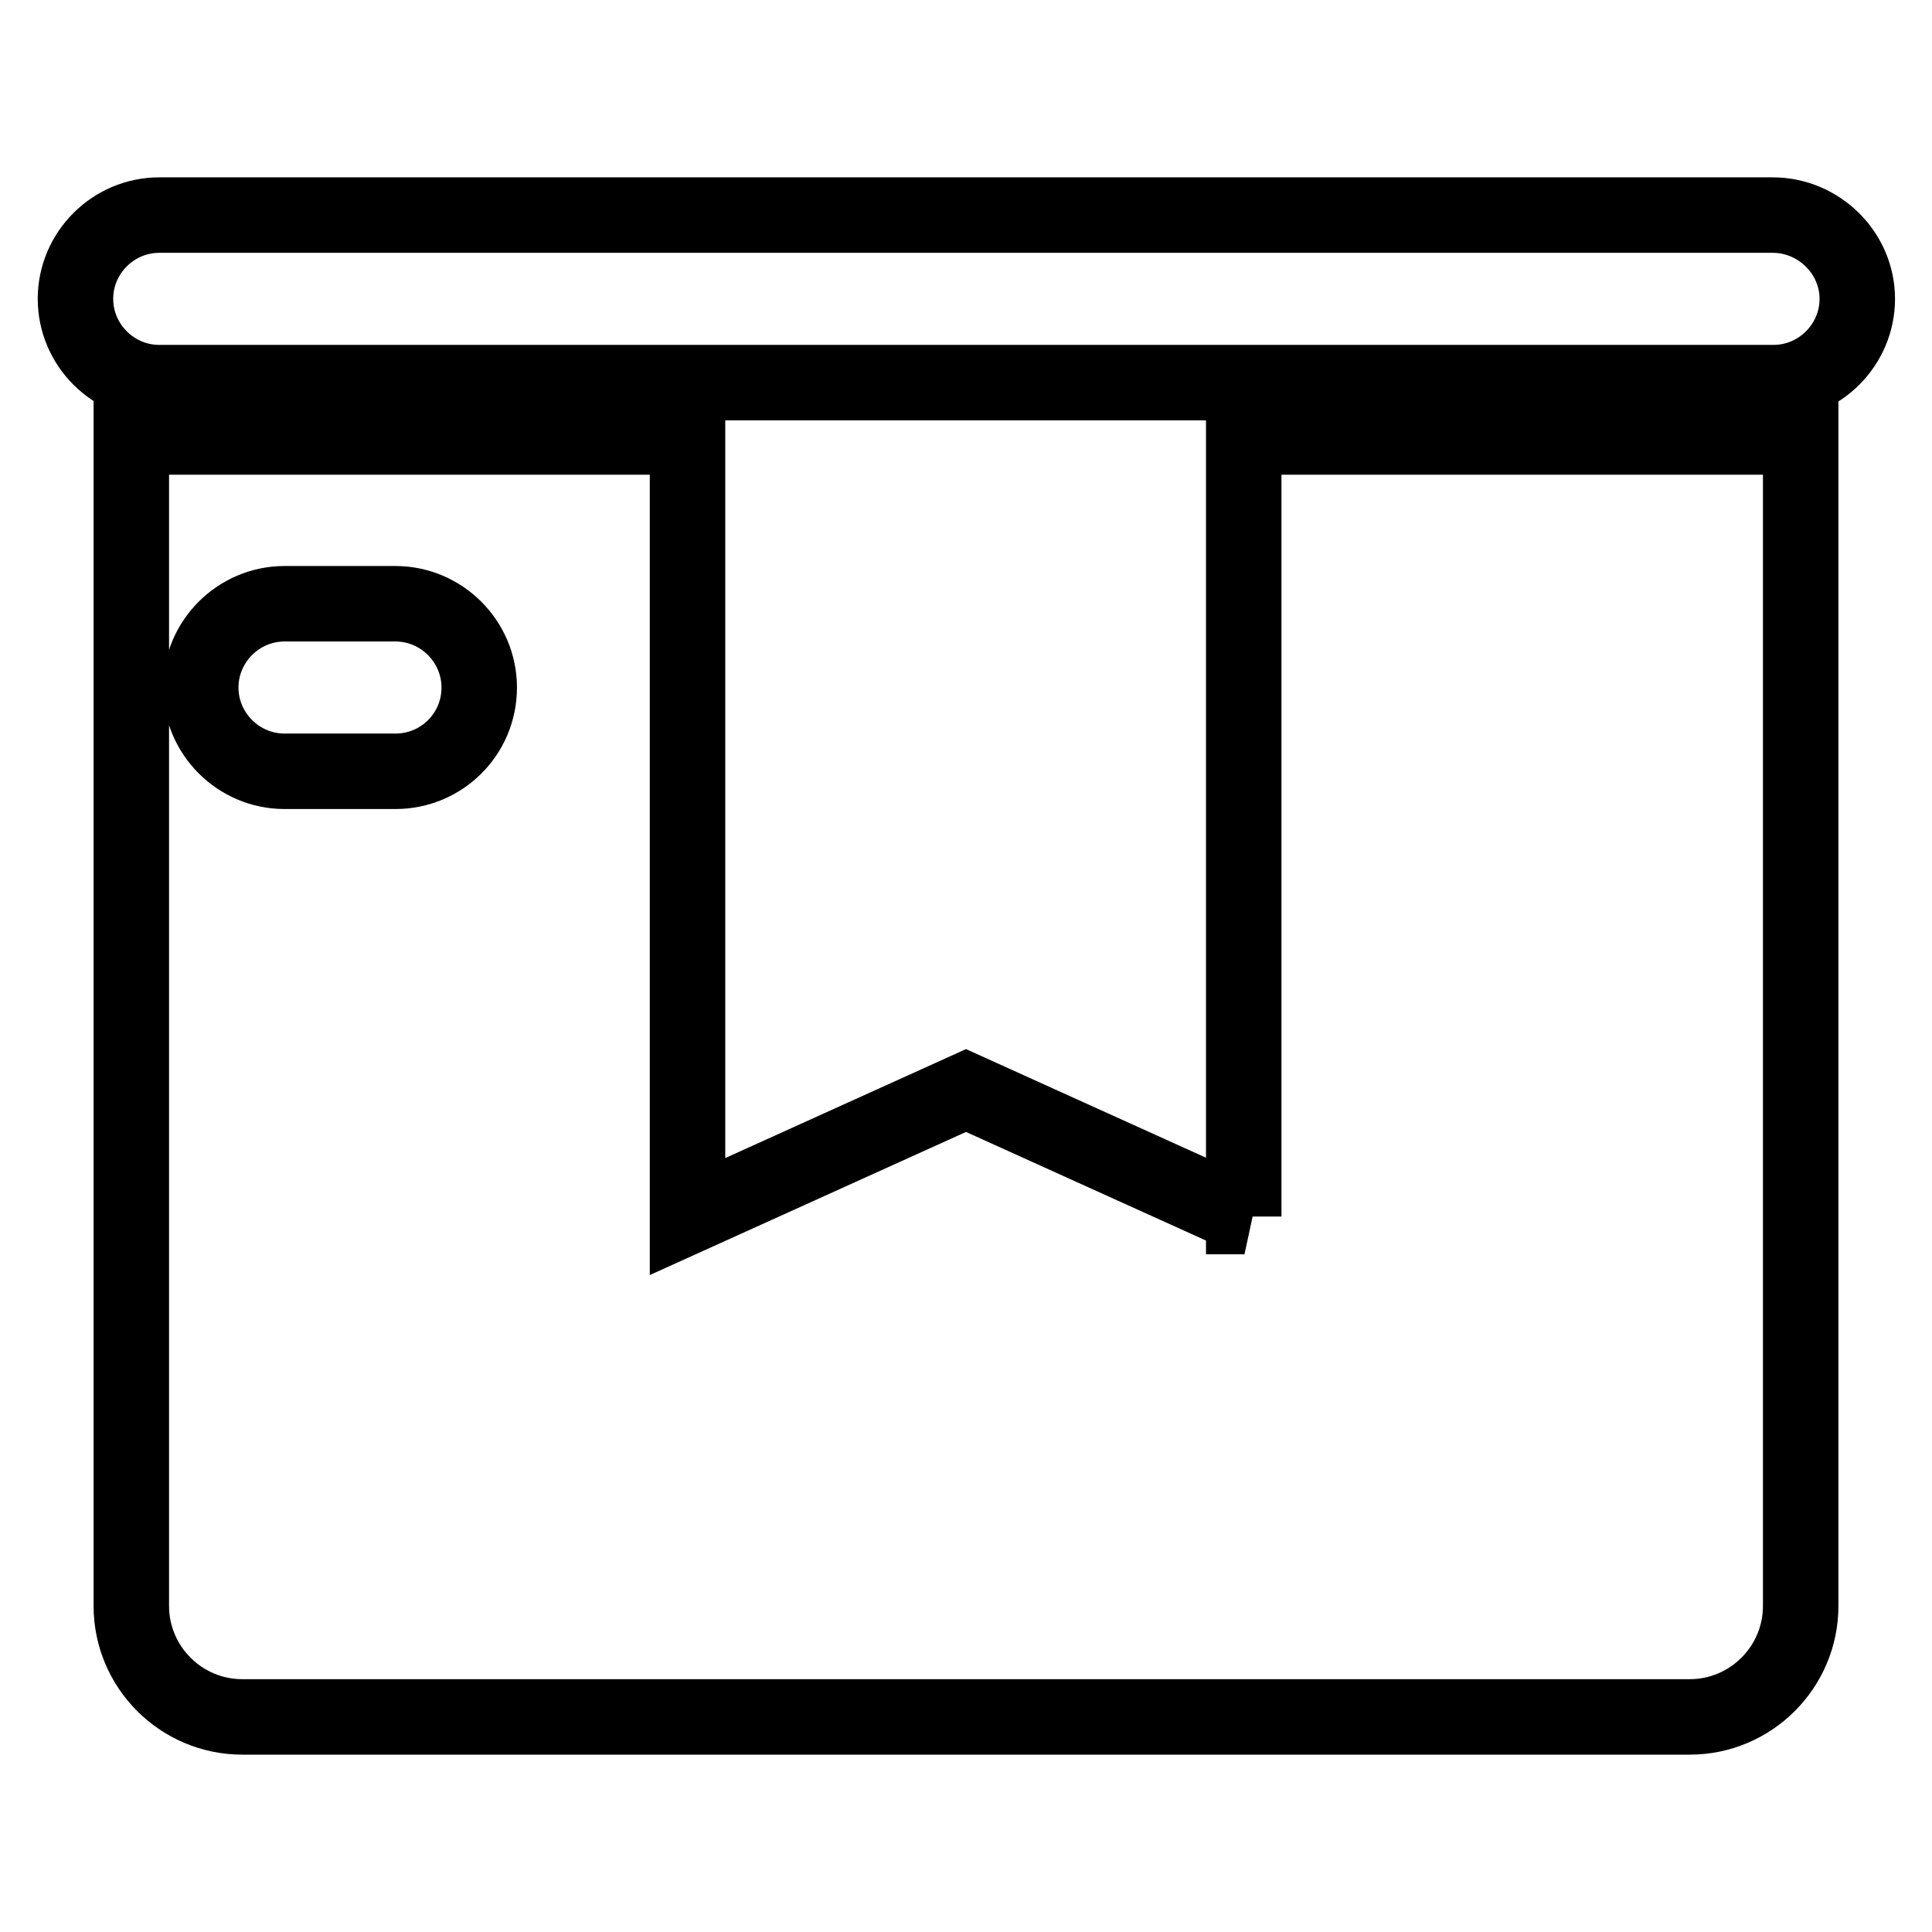
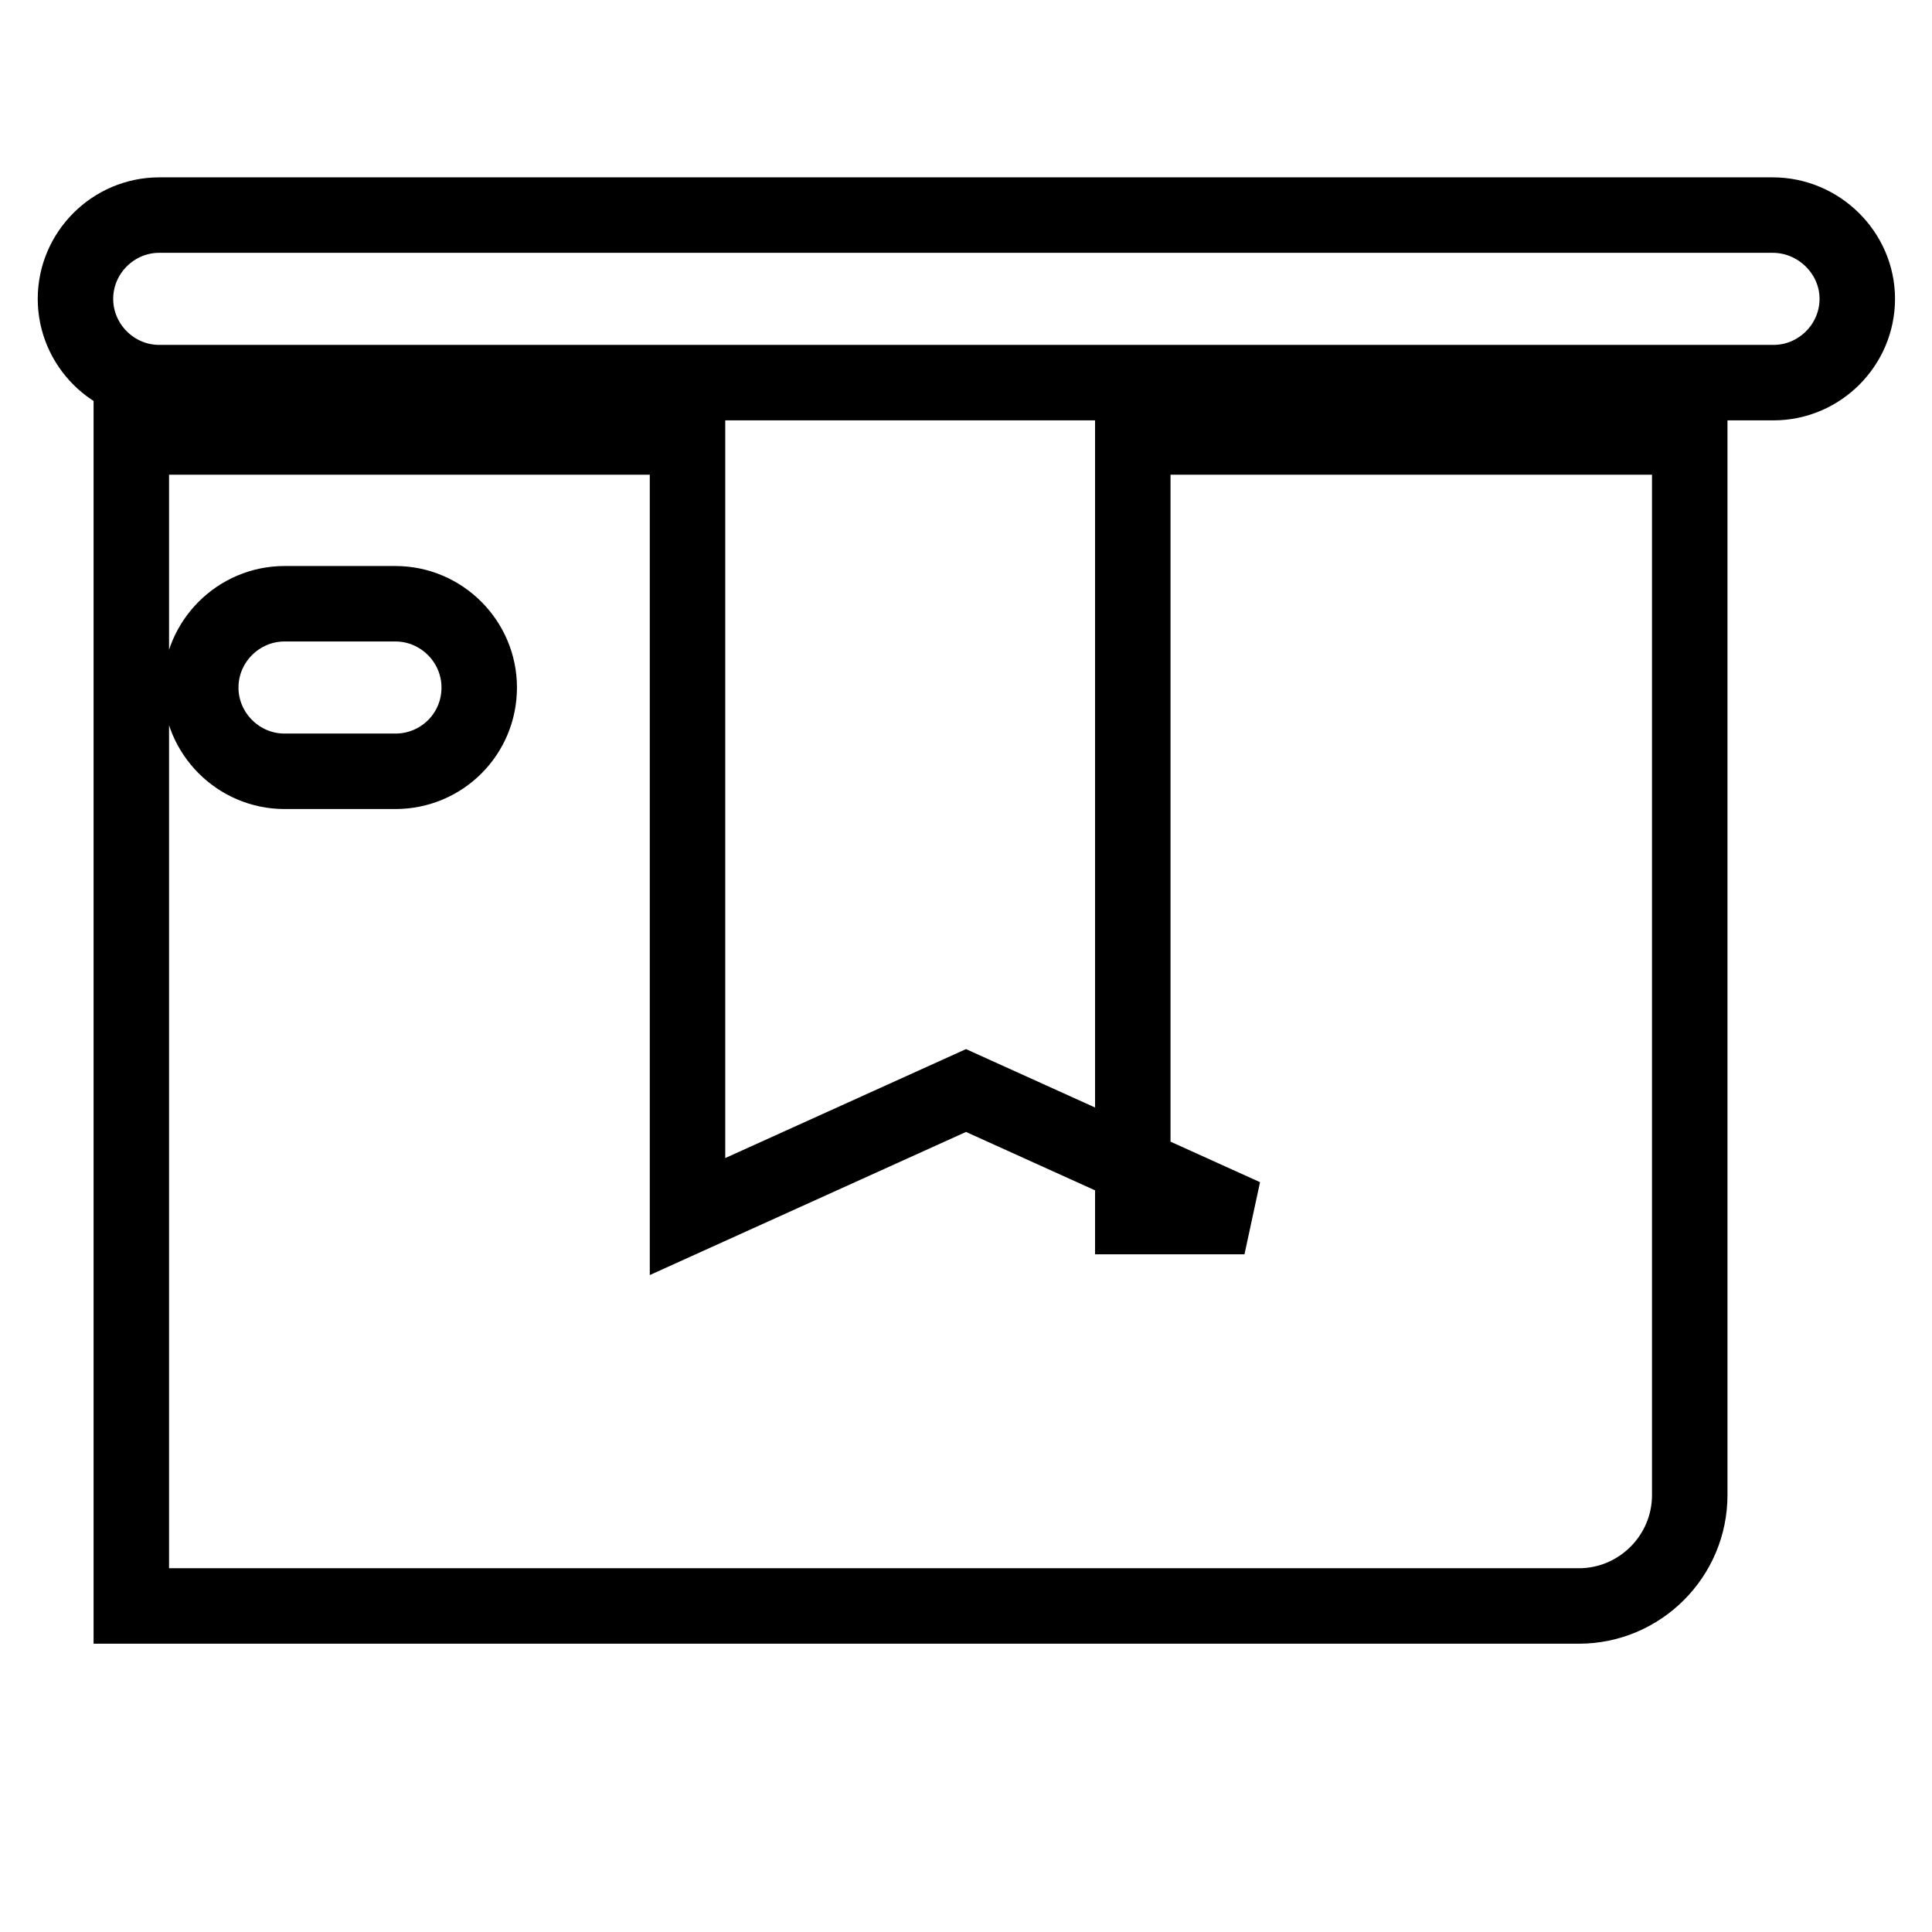
<svg xmlns="http://www.w3.org/2000/svg" version="1.1" x="0px" y="0px" viewBox="0 0 256 256" enable-background="new 0 0 256 256" xml:space="preserve">
  <g>
-     <path stroke-width="10" fill-opacity="0" stroke="#000000" d="M234.9,28.5H21.1c-6.1,0-11.1,5-11.1,11.1s5,11.1,11.1,11.1h213.9c6.1,0,11.1-5,11.1-11.1 S241,28.5,234.9,28.5z M164.9,161.2L128,144.5l-36.9,16.7V57.9H17.4v154.9c0,8.1,6.6,14.7,14.7,14.7h191.8 c8.1,0,14.7-6.6,14.7-14.7V57.9h-73.8V161.2z M52.4,102.2H37.7c-6.1,0-11.1-5-11.1-11.1c0-6.1,5-11.1,11.1-11.1h14.7 c6.1,0,11.1,5,11.1,11.1C63.5,97.3,58.5,102.2,52.4,102.2z" />
+     <path stroke-width="10" fill-opacity="0" stroke="#000000" d="M234.9,28.5H21.1c-6.1,0-11.1,5-11.1,11.1s5,11.1,11.1,11.1h213.9c6.1,0,11.1-5,11.1-11.1 S241,28.5,234.9,28.5z M164.9,161.2L128,144.5l-36.9,16.7V57.9H17.4v154.9h191.8 c8.1,0,14.7-6.6,14.7-14.7V57.9h-73.8V161.2z M52.4,102.2H37.7c-6.1,0-11.1-5-11.1-11.1c0-6.1,5-11.1,11.1-11.1h14.7 c6.1,0,11.1,5,11.1,11.1C63.5,97.3,58.5,102.2,52.4,102.2z" />
  </g>
</svg>